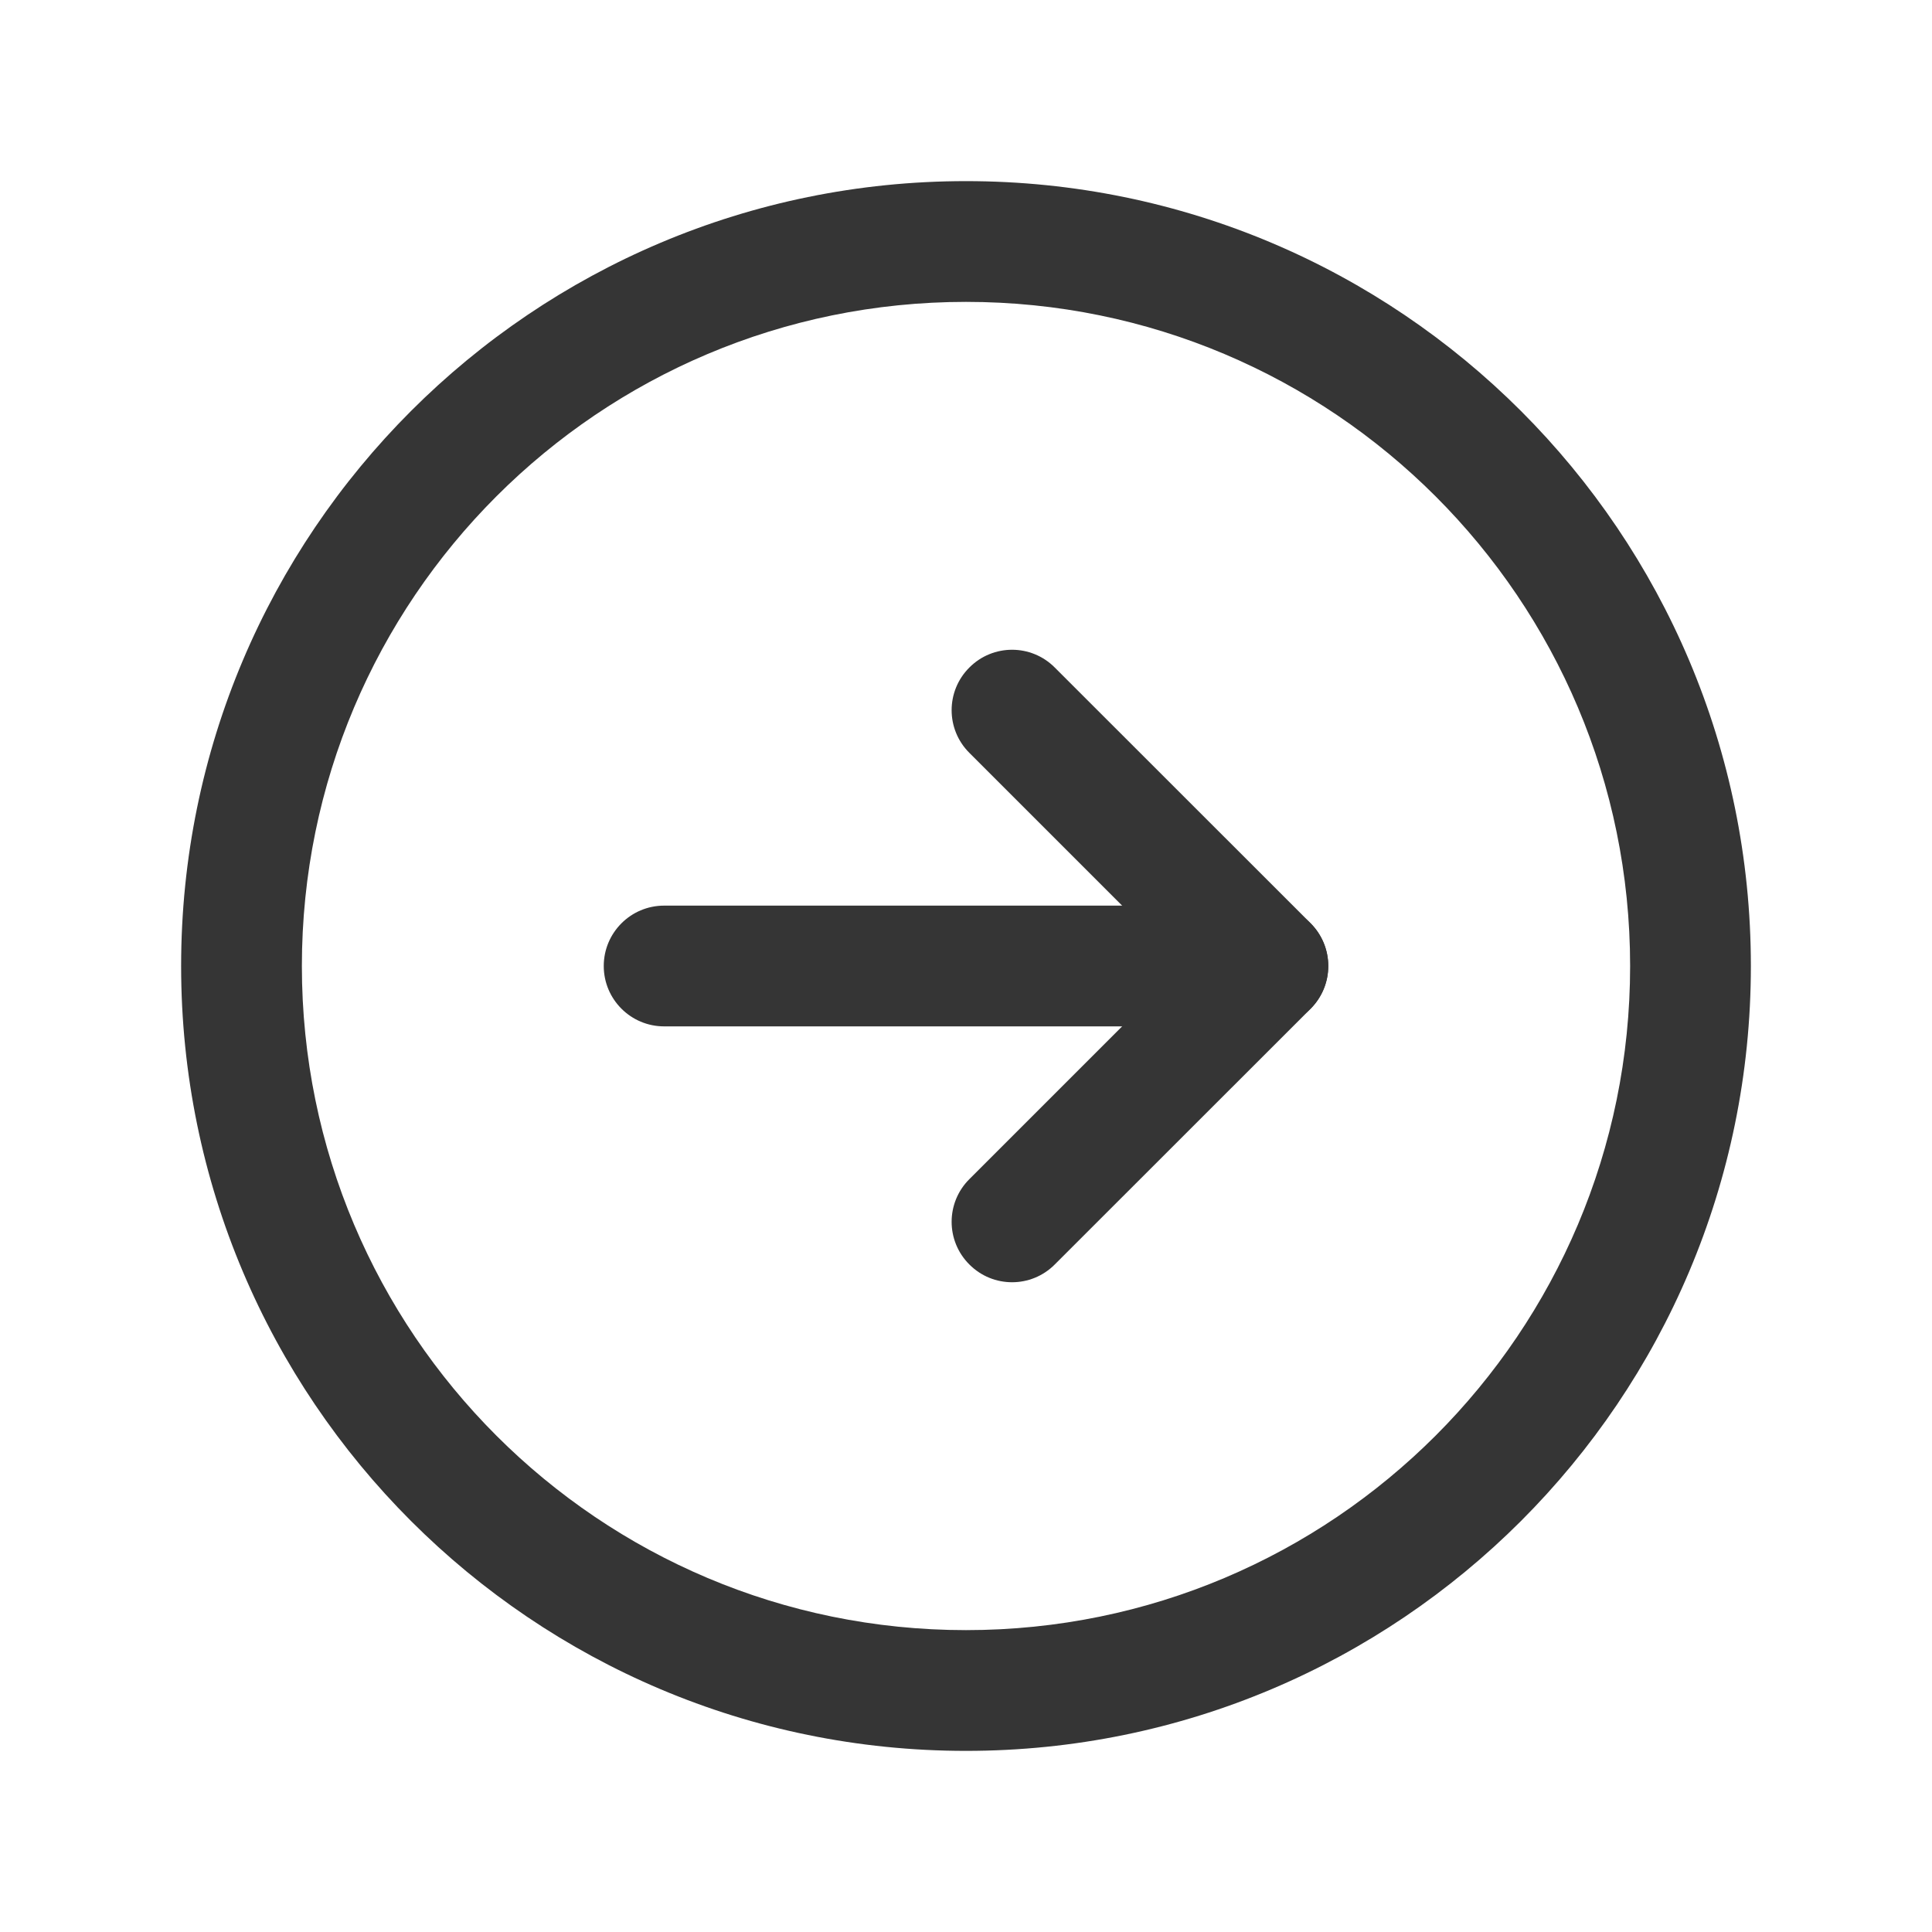
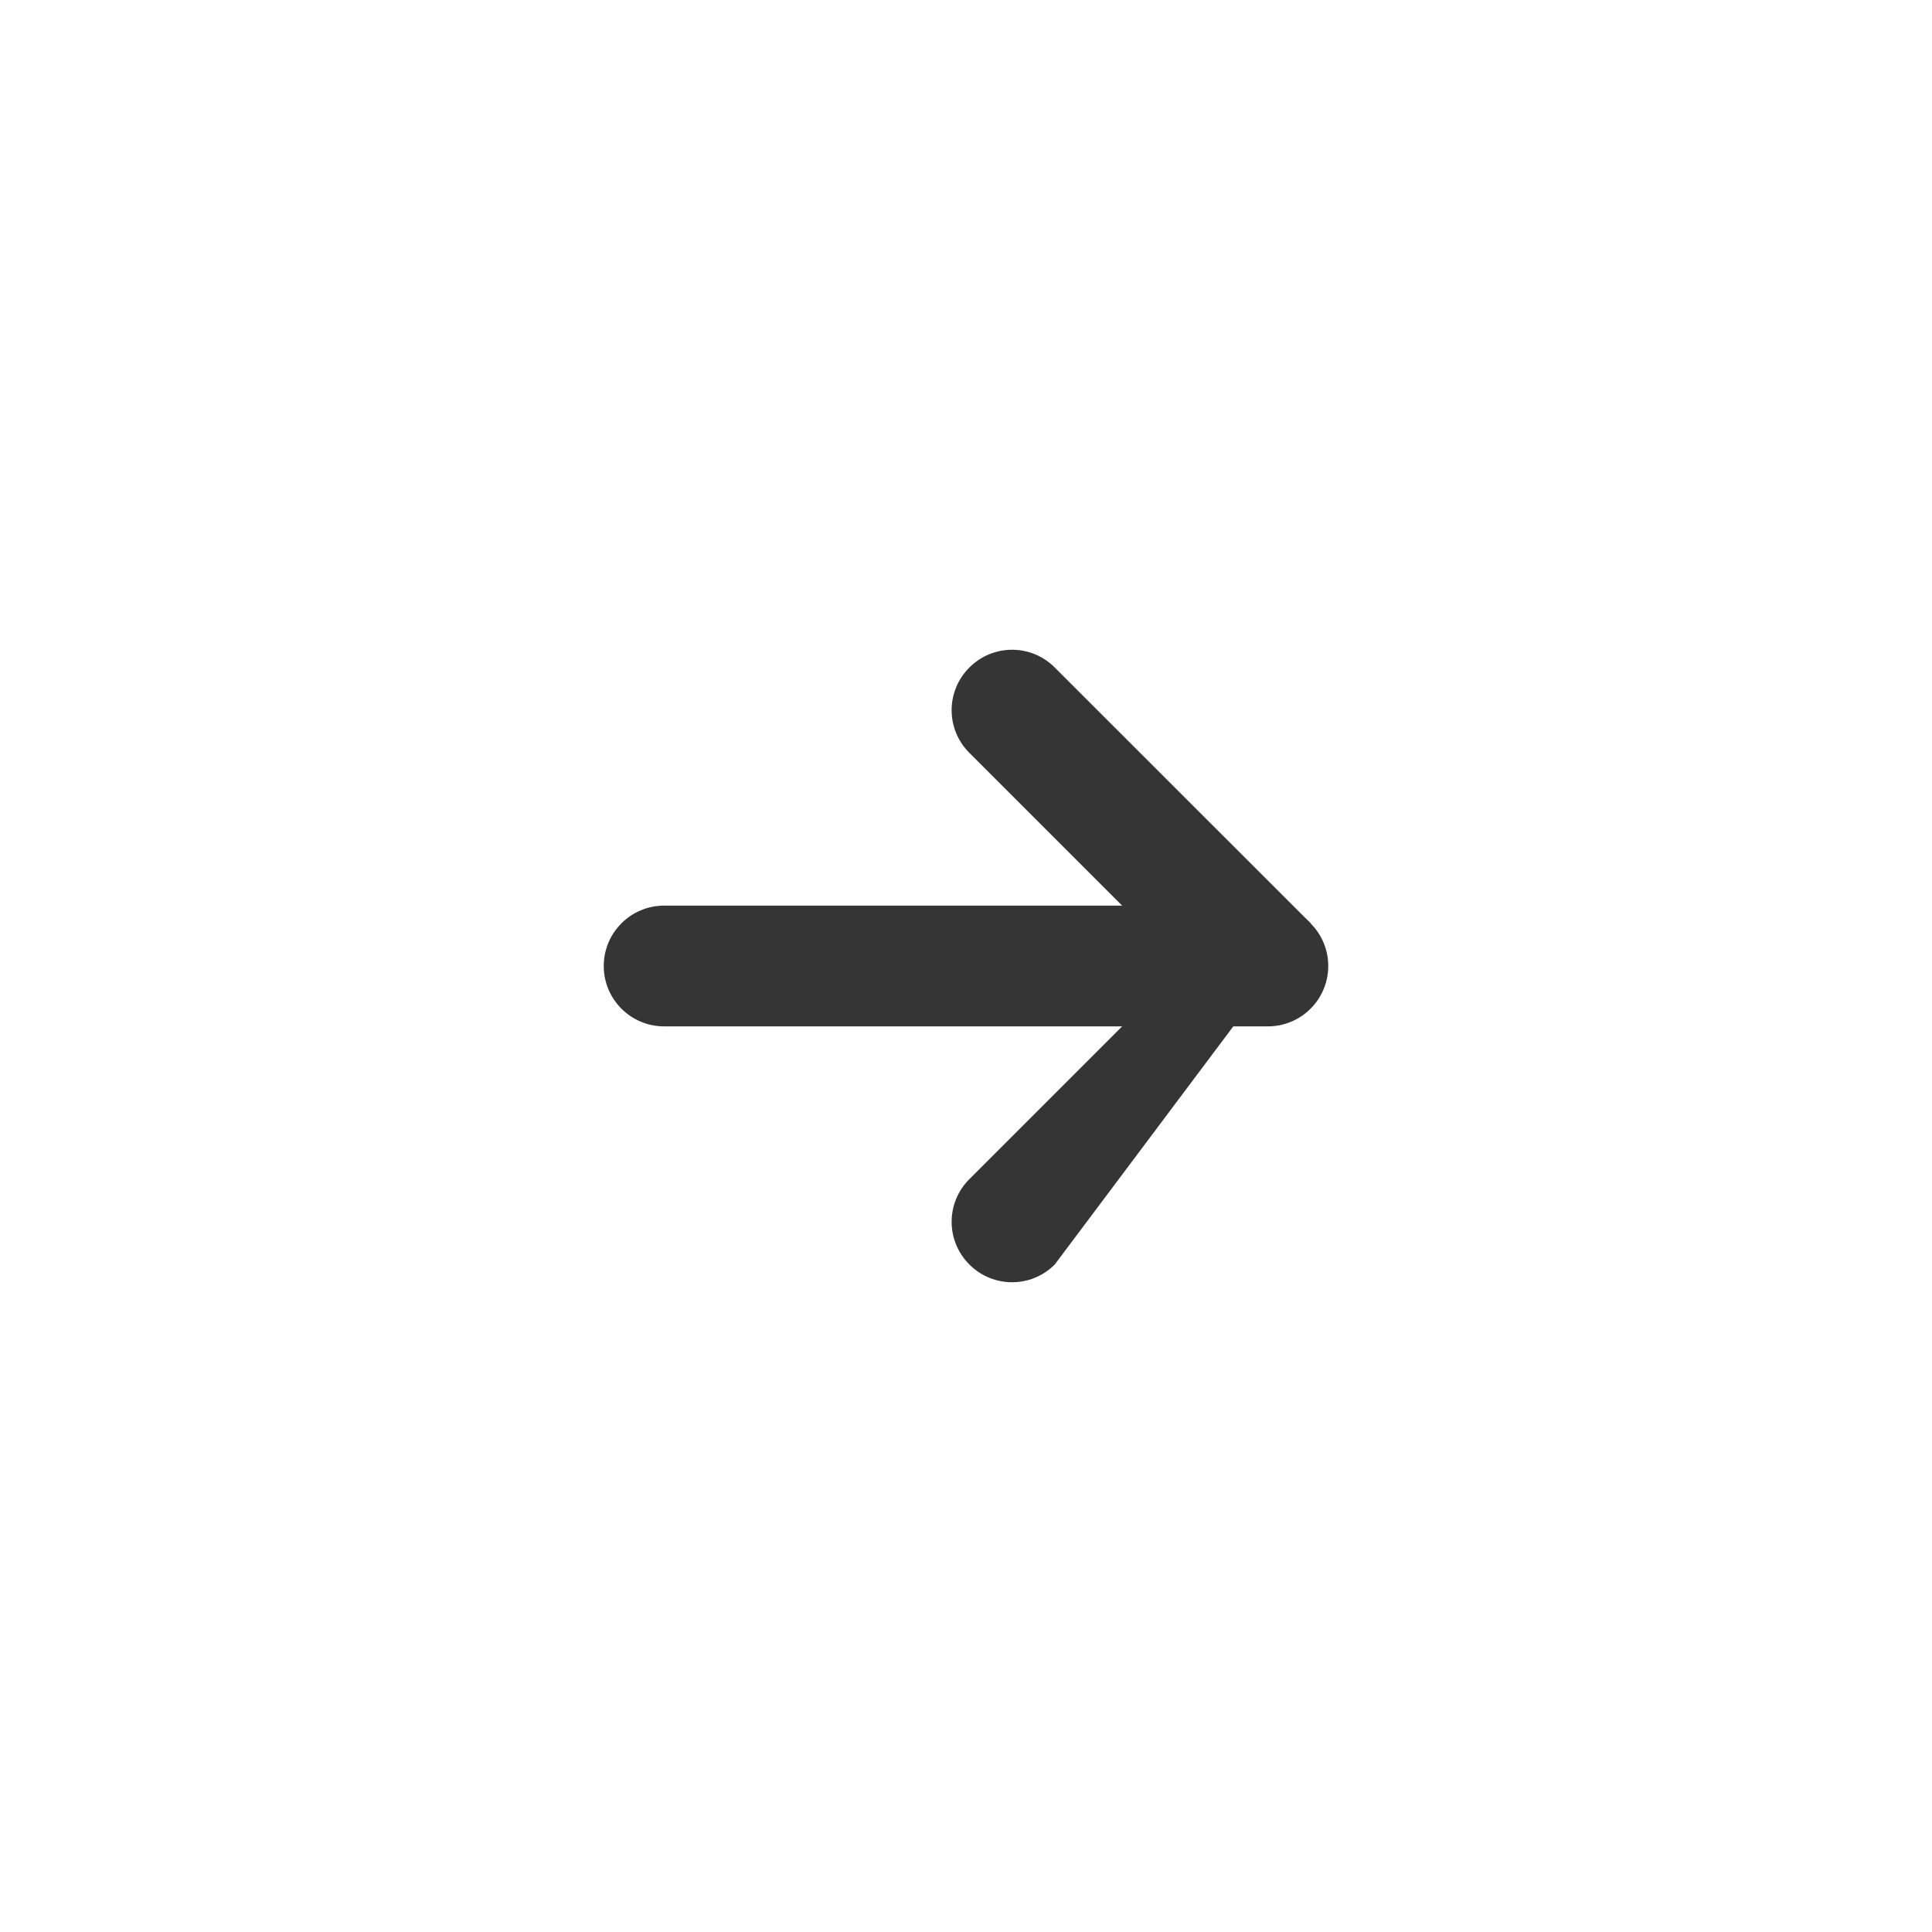
<svg xmlns="http://www.w3.org/2000/svg" width="16" height="16" viewBox="0 0 16 16" fill="none">
-   <path fill-rule="evenodd" clip-rule="evenodd" d="M8 2.5C4.962 2.5 2.5 4.962 2.5 8C2.5 11.038 4.962 13.5 8 13.5C11.038 13.5 13.5 11.038 13.5 8C13.5 4.962 11.038 2.5 8 2.5ZM1.5 8C1.5 4.41 4.41 1.5 8 1.5C11.59 1.5 14.5 4.41 14.5 8C14.5 11.59 11.59 14.5 8 14.5C4.41 14.5 1.5 11.59 1.5 8Z" fill="#353535" />
-   <path fill-rule="evenodd" clip-rule="evenodd" d="M8.028 5.528C8.223 5.332 8.54 5.332 8.735 5.528L10.854 7.646C11.049 7.842 11.049 8.158 10.854 8.354L8.735 10.472C8.54 10.668 8.223 10.668 8.028 10.472C7.832 10.277 7.832 9.96 8.028 9.765L9.793 8L8.028 6.235C7.832 6.04 7.832 5.723 8.028 5.528Z" fill="#353535" />
+   <path fill-rule="evenodd" clip-rule="evenodd" d="M8.028 5.528C8.223 5.332 8.54 5.332 8.735 5.528L10.854 7.646L8.735 10.472C8.54 10.668 8.223 10.668 8.028 10.472C7.832 10.277 7.832 9.96 8.028 9.765L9.793 8L8.028 6.235C7.832 6.04 7.832 5.723 8.028 5.528Z" fill="#353535" />
  <path fill-rule="evenodd" clip-rule="evenodd" d="M5 8C5 7.724 5.224 7.5 5.5 7.5H10.5C10.776 7.5 11 7.724 11 8C11 8.276 10.776 8.5 10.5 8.5H5.5C5.224 8.5 5 8.276 5 8Z" fill="#353535" />
</svg>